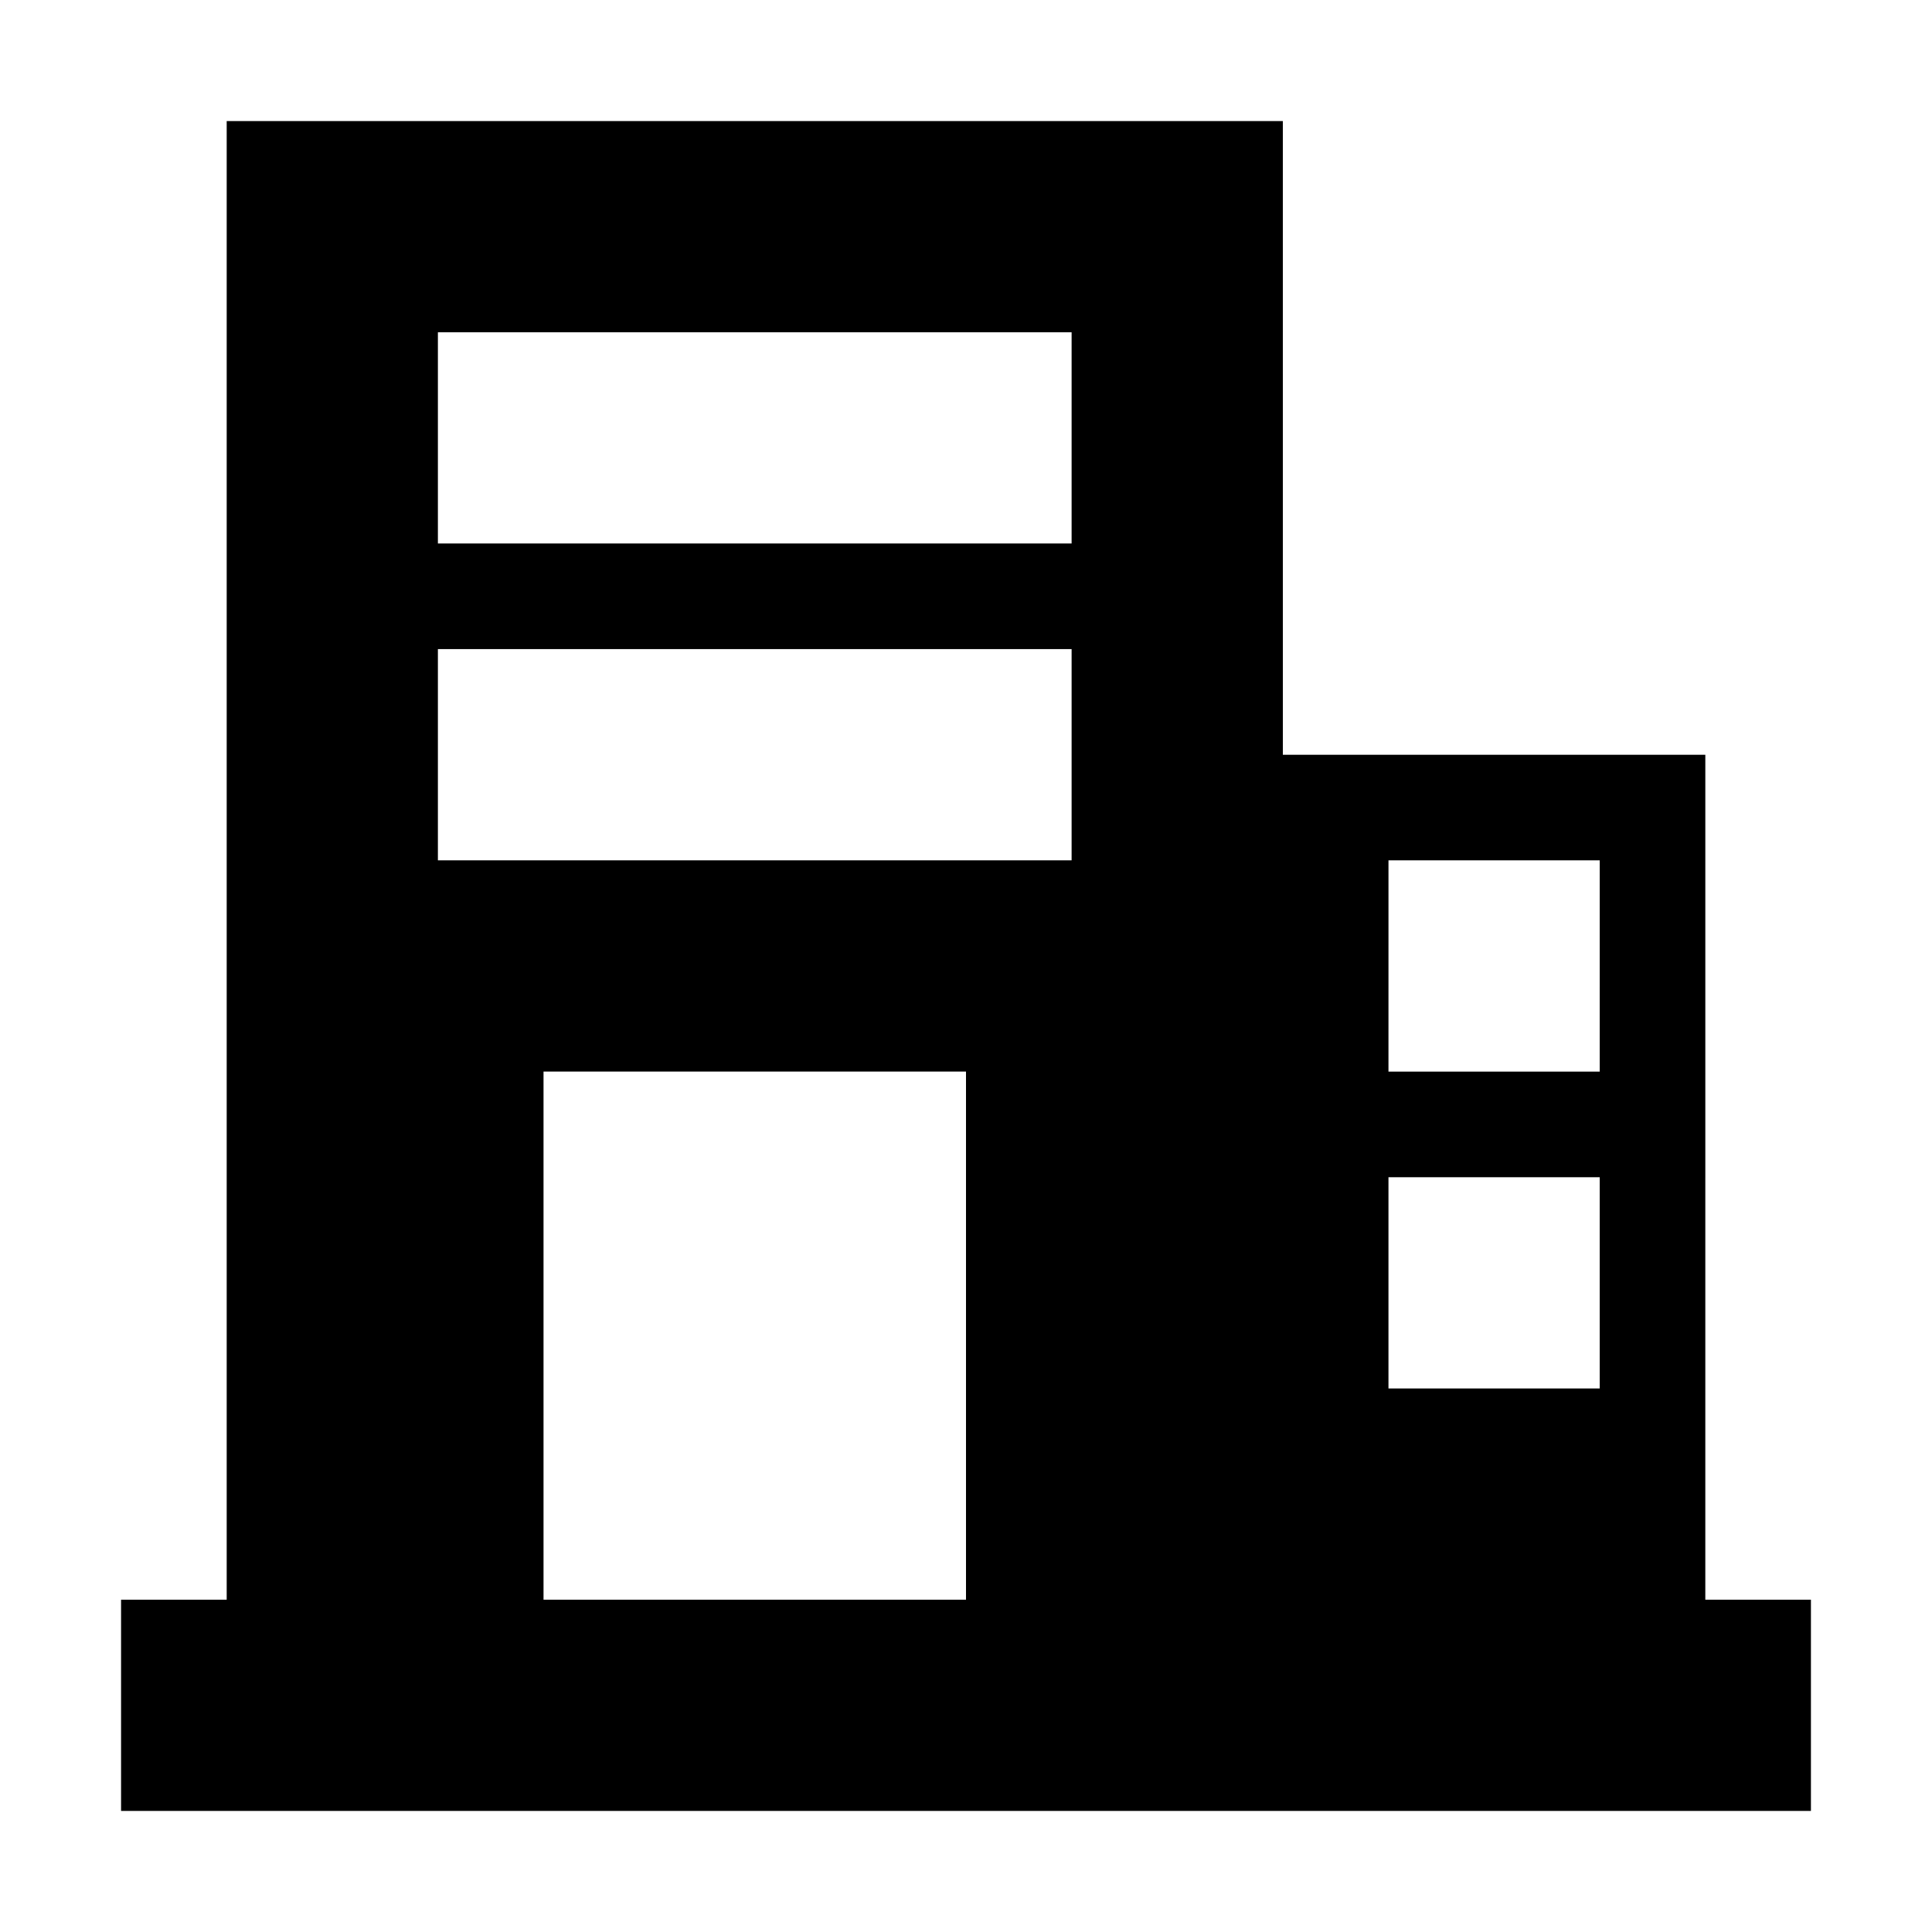
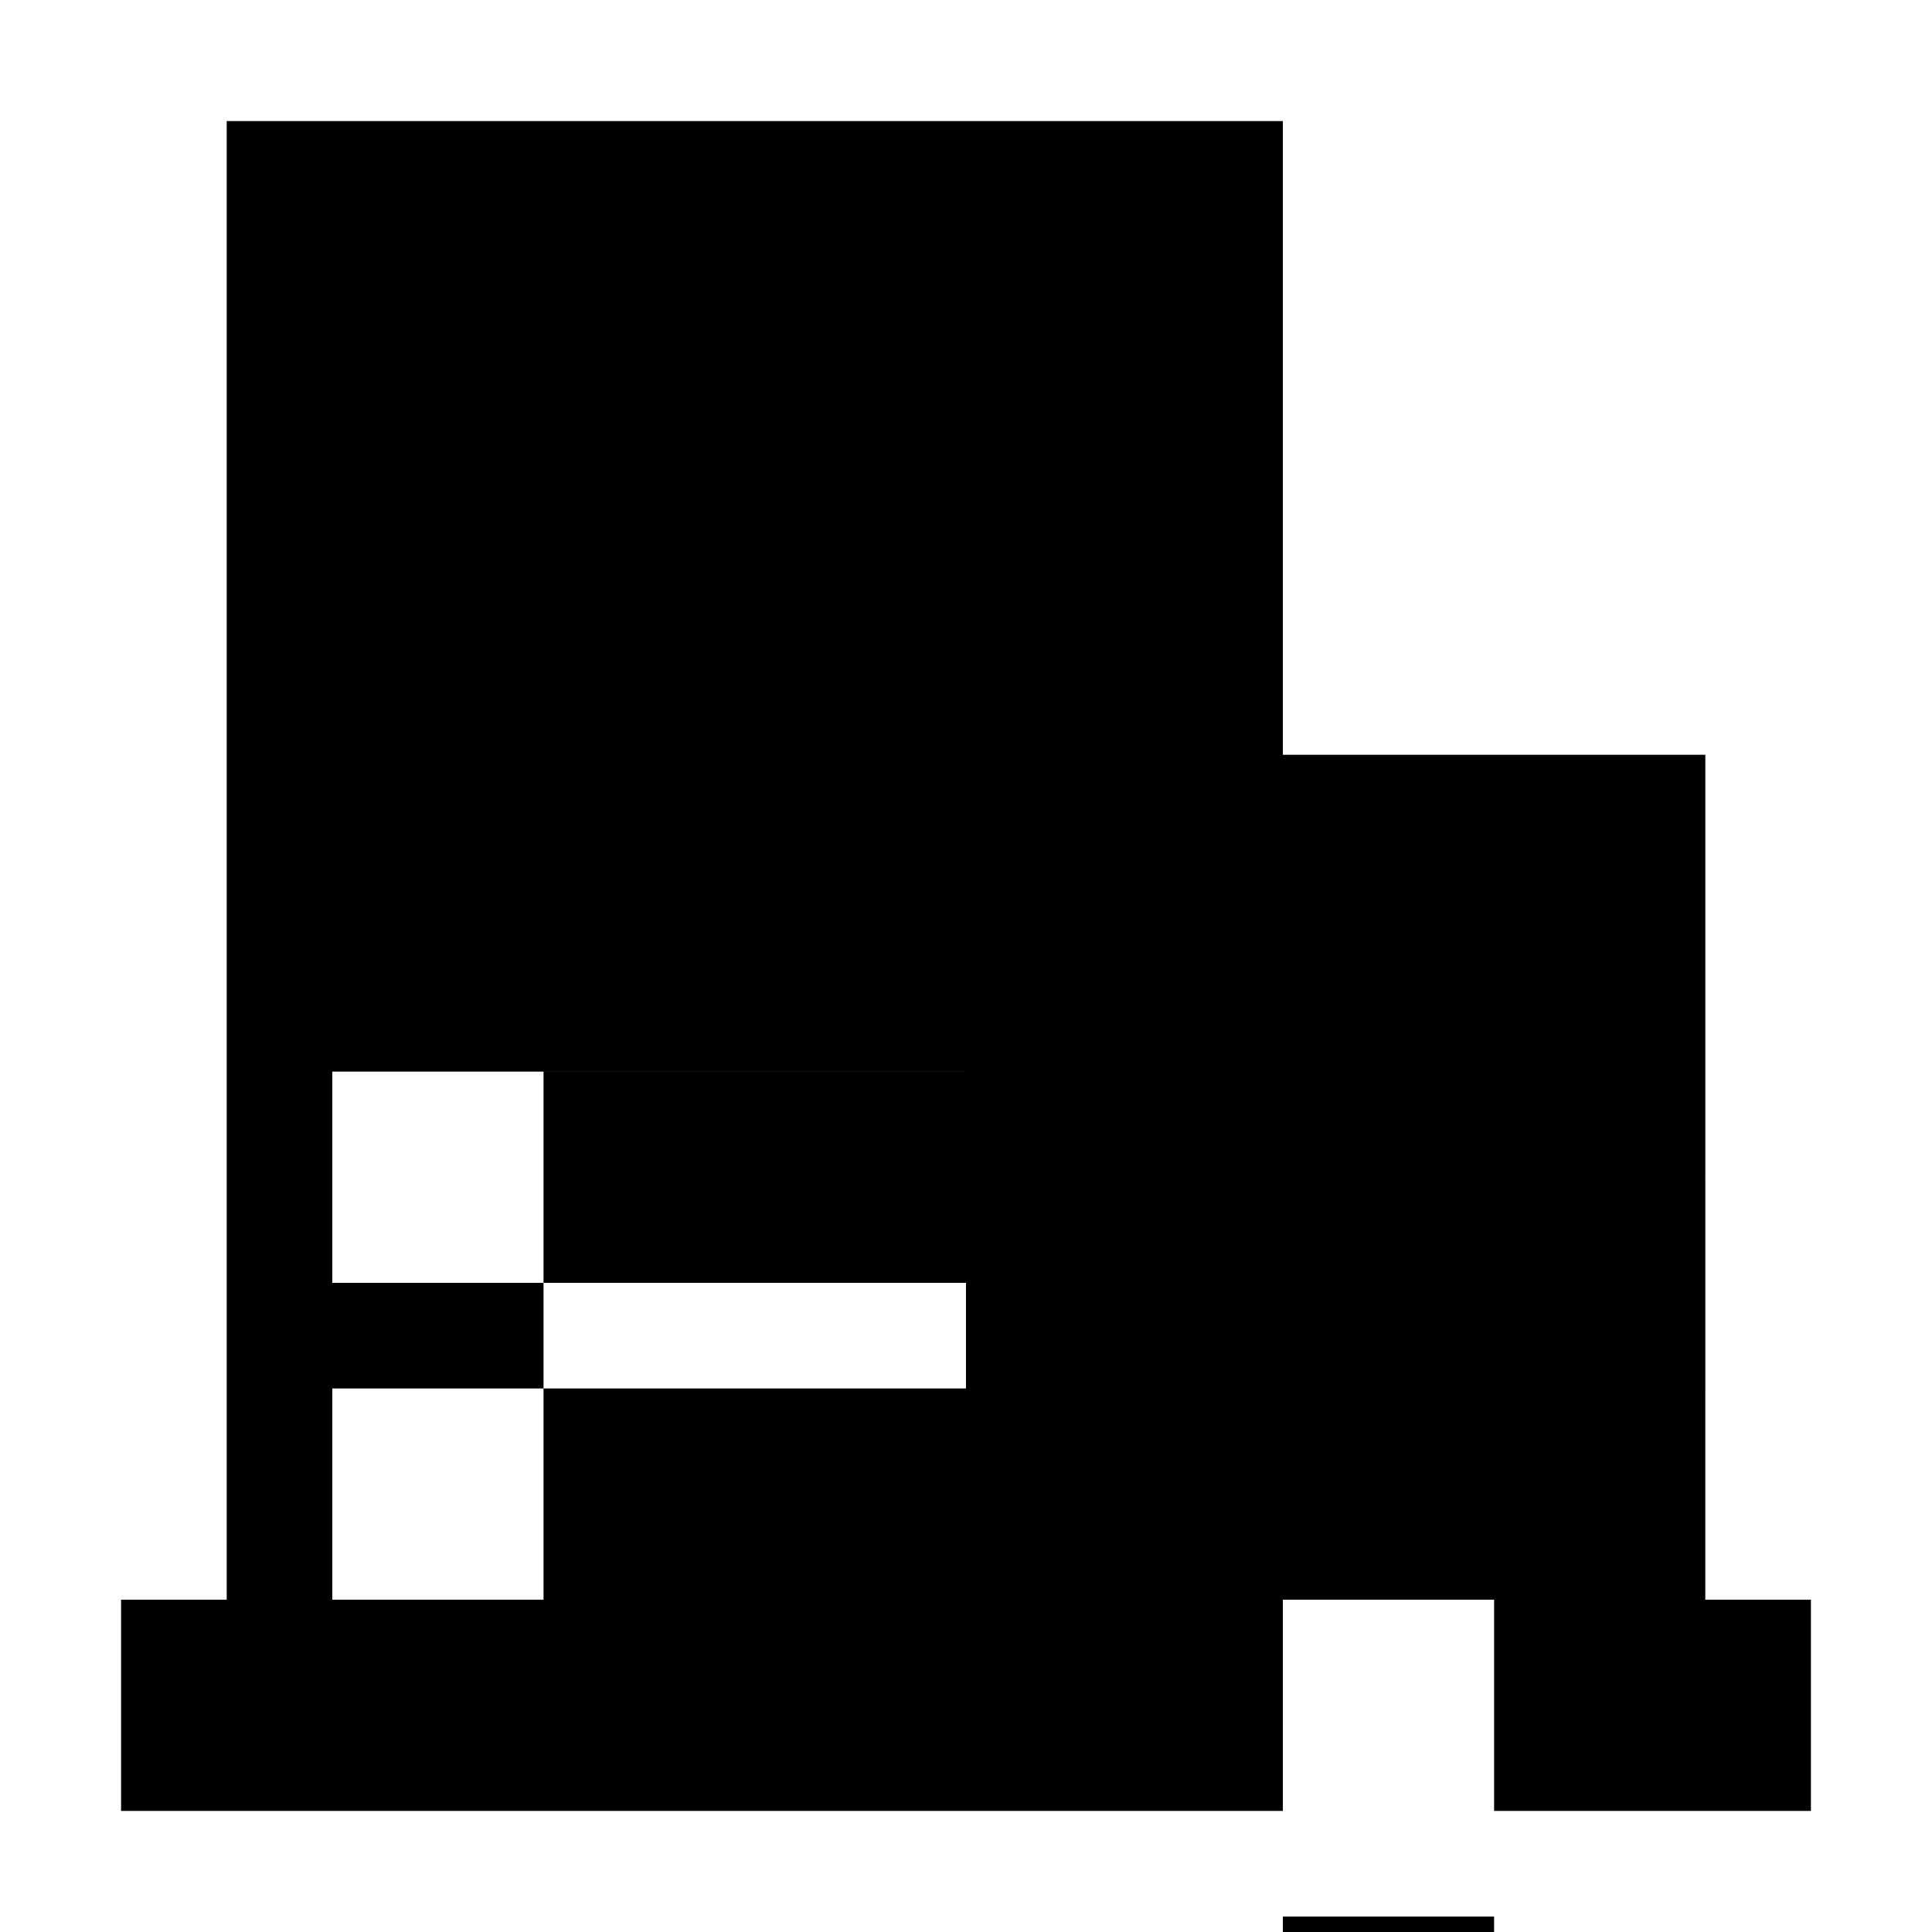
<svg xmlns="http://www.w3.org/2000/svg" fill="#000000" width="800px" height="800px" version="1.1" viewBox="144 144 512 512">
-   <path d="m595.93 344.02h-111.96l-0.004-167.94h-279.89v391.85h-27.992v55.98h447.83v-55.98h-27.988zm-195.93 223.91h-111.96v-139.95h111.96zm27.988-195.93h-167.94v-55.977h167.94zm0-83.969h-167.94v-55.977h167.94zm139.95 223.92h-55.98v-55.98h55.98zm0-83.969h-55.98l0.004-55.98h55.98z" />
+   <path d="m595.93 344.02h-111.96l-0.004-167.94h-279.89v391.85h-27.992v55.98h447.83v-55.98h-27.988zm-195.93 223.91h-111.96v-139.95h111.96zh-167.94v-55.977h167.94zm0-83.969h-167.94v-55.977h167.94zm139.95 223.92h-55.98v-55.98h55.98zm0-83.969h-55.98l0.004-55.98h55.98z" />
</svg>